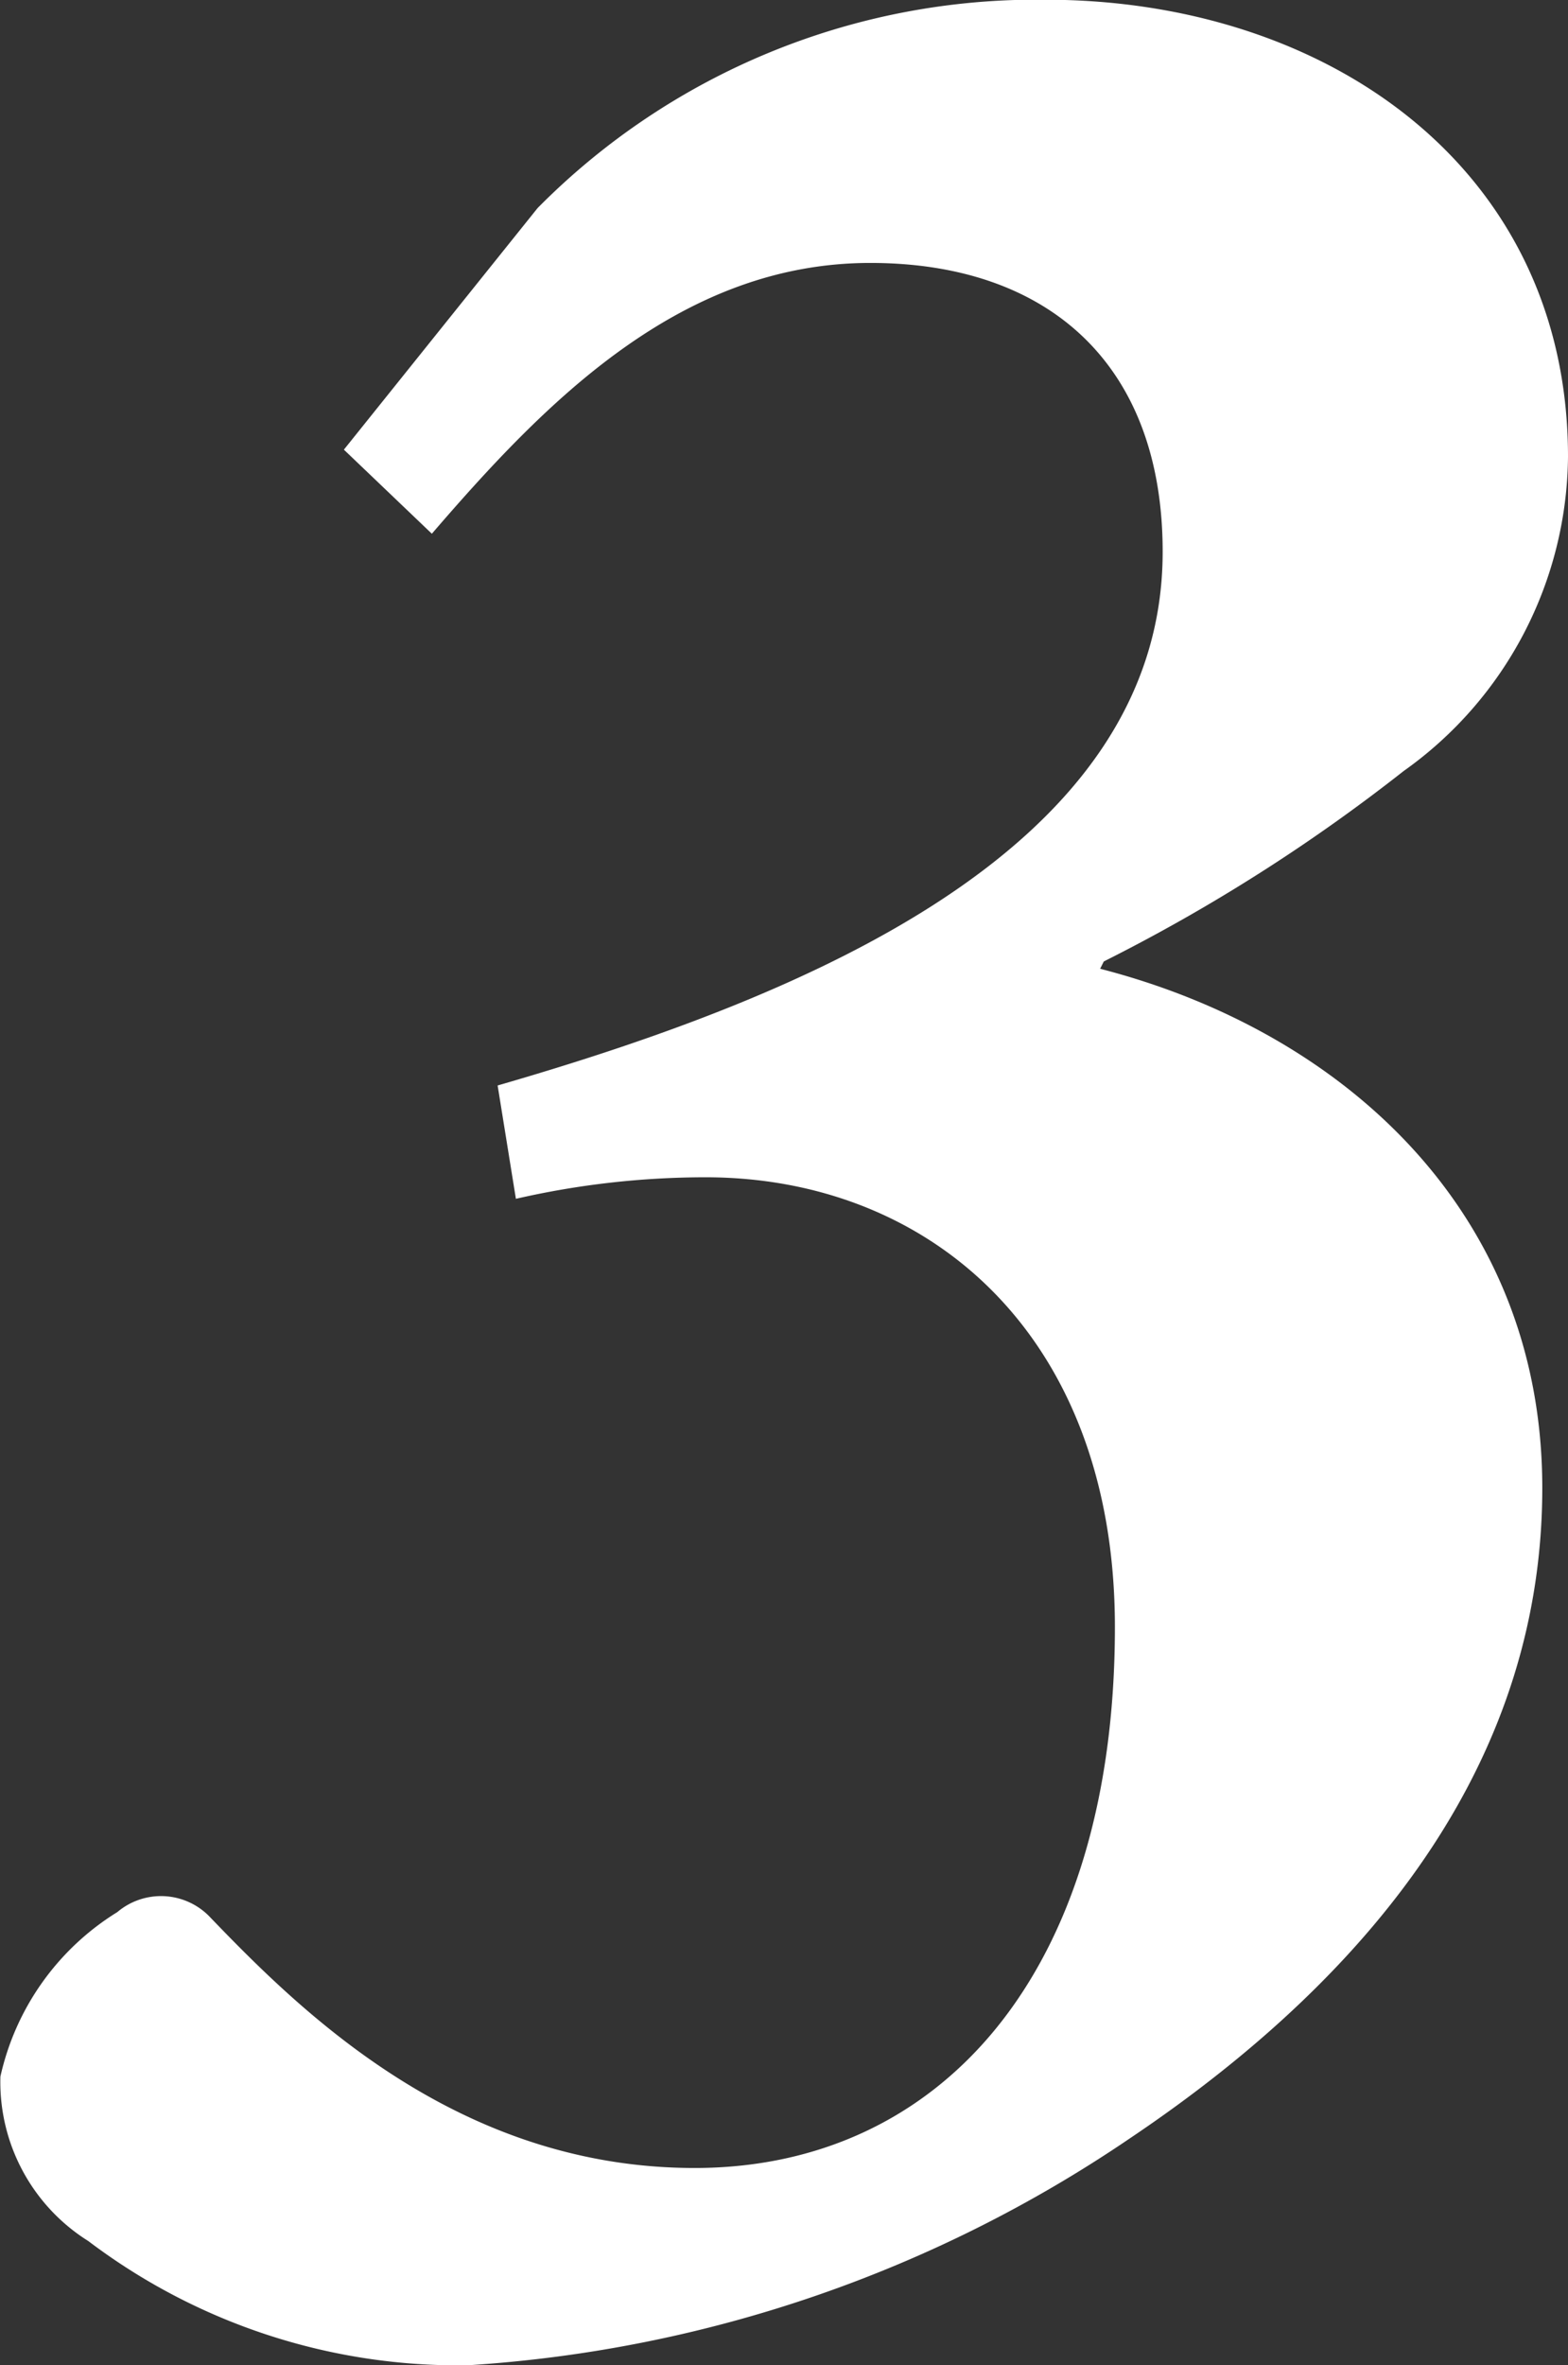
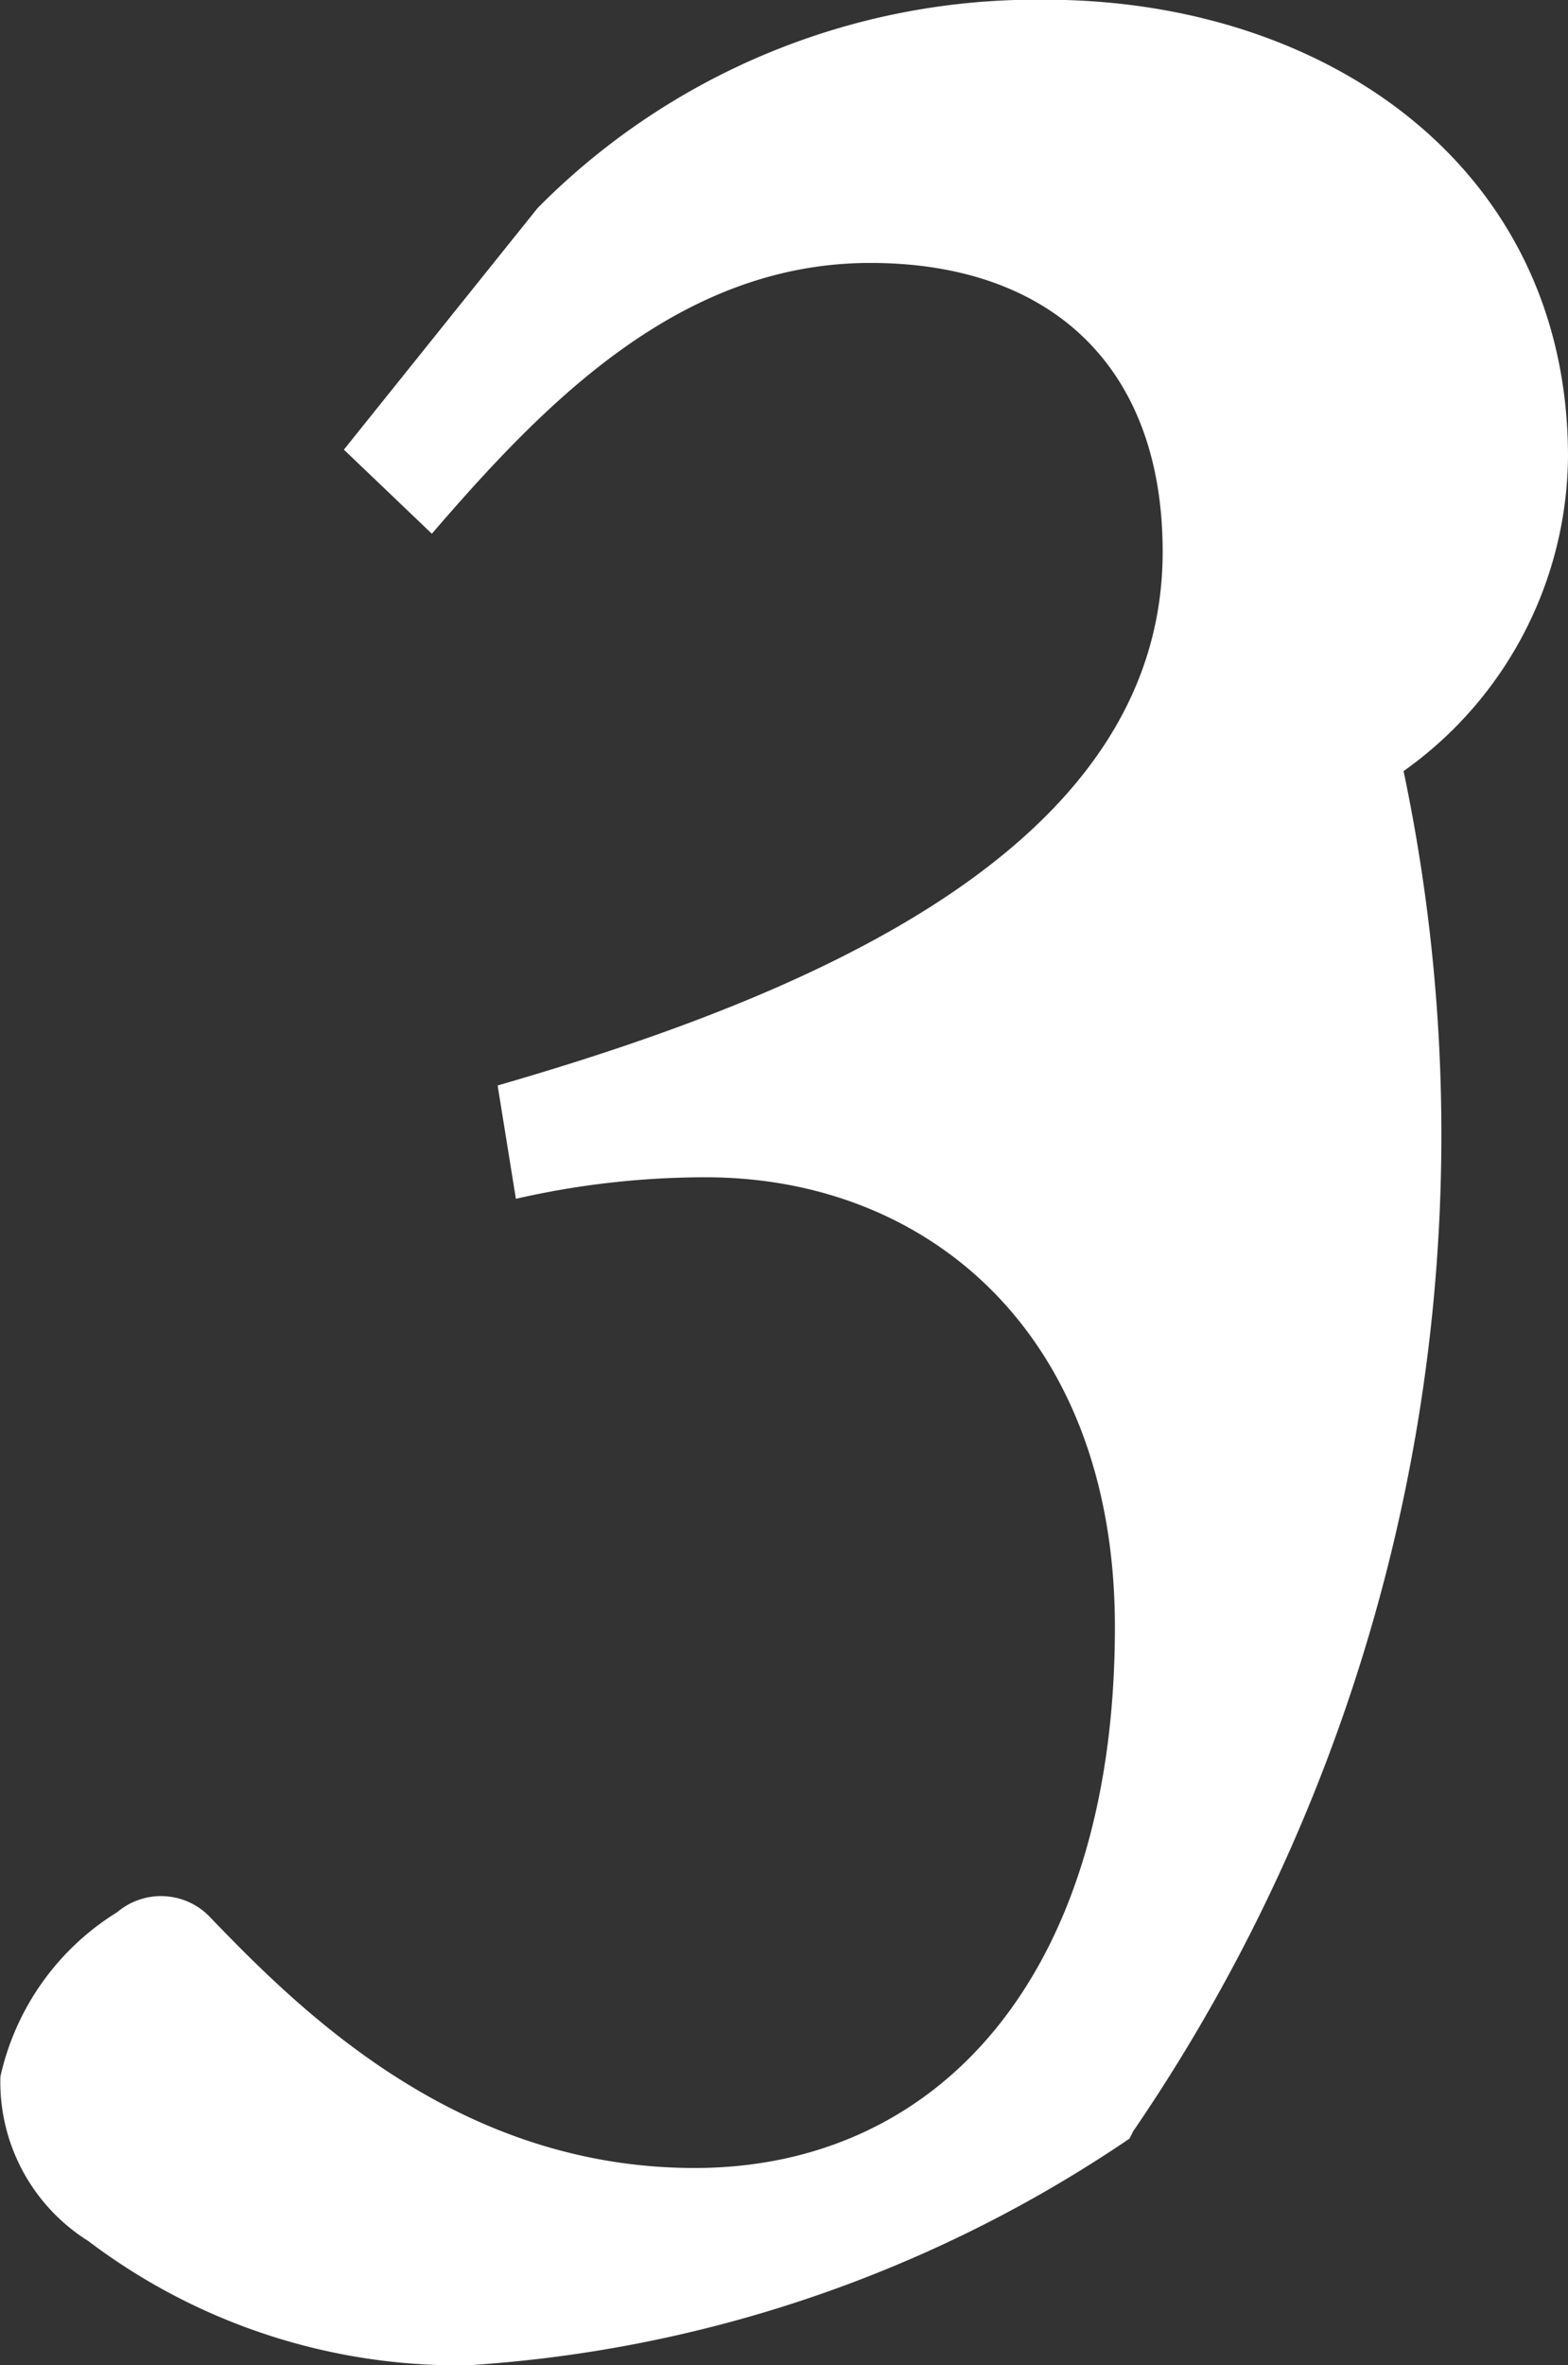
<svg xmlns="http://www.w3.org/2000/svg" width="23.172" height="34.938" viewBox="0 0 23.172 34.938">
  <rect x="0" y="0" width="23.172" height="34.938" fill="#333333" stroke="none" />
-   <path id="Path_727" data-name="Path 727" d="M-6.669-27.648l1.3,1.242c1.674-1.944,3.672-4,6.48-4,2.646,0,4.32,1.512,4.32,4.266,0,4.428-5.346,6.588-9.828,7.884l.27,1.674A12.545,12.545,0,0,1-1.323-16.9c3.294,0,6.048,2.322,6.048,6.642,0,5.13-2.592,7.992-6.21,7.992-3.51,0-5.832-2.322-7.182-3.726a1,1,0,0,0-1.35-.054,3.831,3.831,0,0,0-1.728,2.43,2.772,2.772,0,0,0,1.3,2.43A9.056,9.056,0,0,0-4.833.648,19.58,19.58,0,0,0,4.941-2.7c3.78-2.538,6.1-5.724,6.1-9.612,0-4.1-2.97-6.75-6.534-7.668l.054-.108A26.072,26.072,0,0,0,8.991-22.9a5.75,5.75,0,0,0,2.43-4.644c0-4.266-3.564-6.75-7.722-6.75a10.366,10.366,0,0,0-7.506,3.078Z" transform="translate(11.751 34.29)" fill="#fff" />
+   <path id="Path_727" data-name="Path 727" d="M-6.669-27.648l1.3,1.242c1.674-1.944,3.672-4,6.48-4,2.646,0,4.32,1.512,4.32,4.266,0,4.428-5.346,6.588-9.828,7.884l.27,1.674A12.545,12.545,0,0,1-1.323-16.9c3.294,0,6.048,2.322,6.048,6.642,0,5.13-2.592,7.992-6.21,7.992-3.51,0-5.832-2.322-7.182-3.726a1,1,0,0,0-1.35-.054,3.831,3.831,0,0,0-1.728,2.43,2.772,2.772,0,0,0,1.3,2.43A9.056,9.056,0,0,0-4.833.648,19.58,19.58,0,0,0,4.941-2.7l.054-.108A26.072,26.072,0,0,0,8.991-22.9a5.75,5.75,0,0,0,2.43-4.644c0-4.266-3.564-6.75-7.722-6.75a10.366,10.366,0,0,0-7.506,3.078Z" transform="translate(11.751 34.29)" fill="#fff" />
</svg>